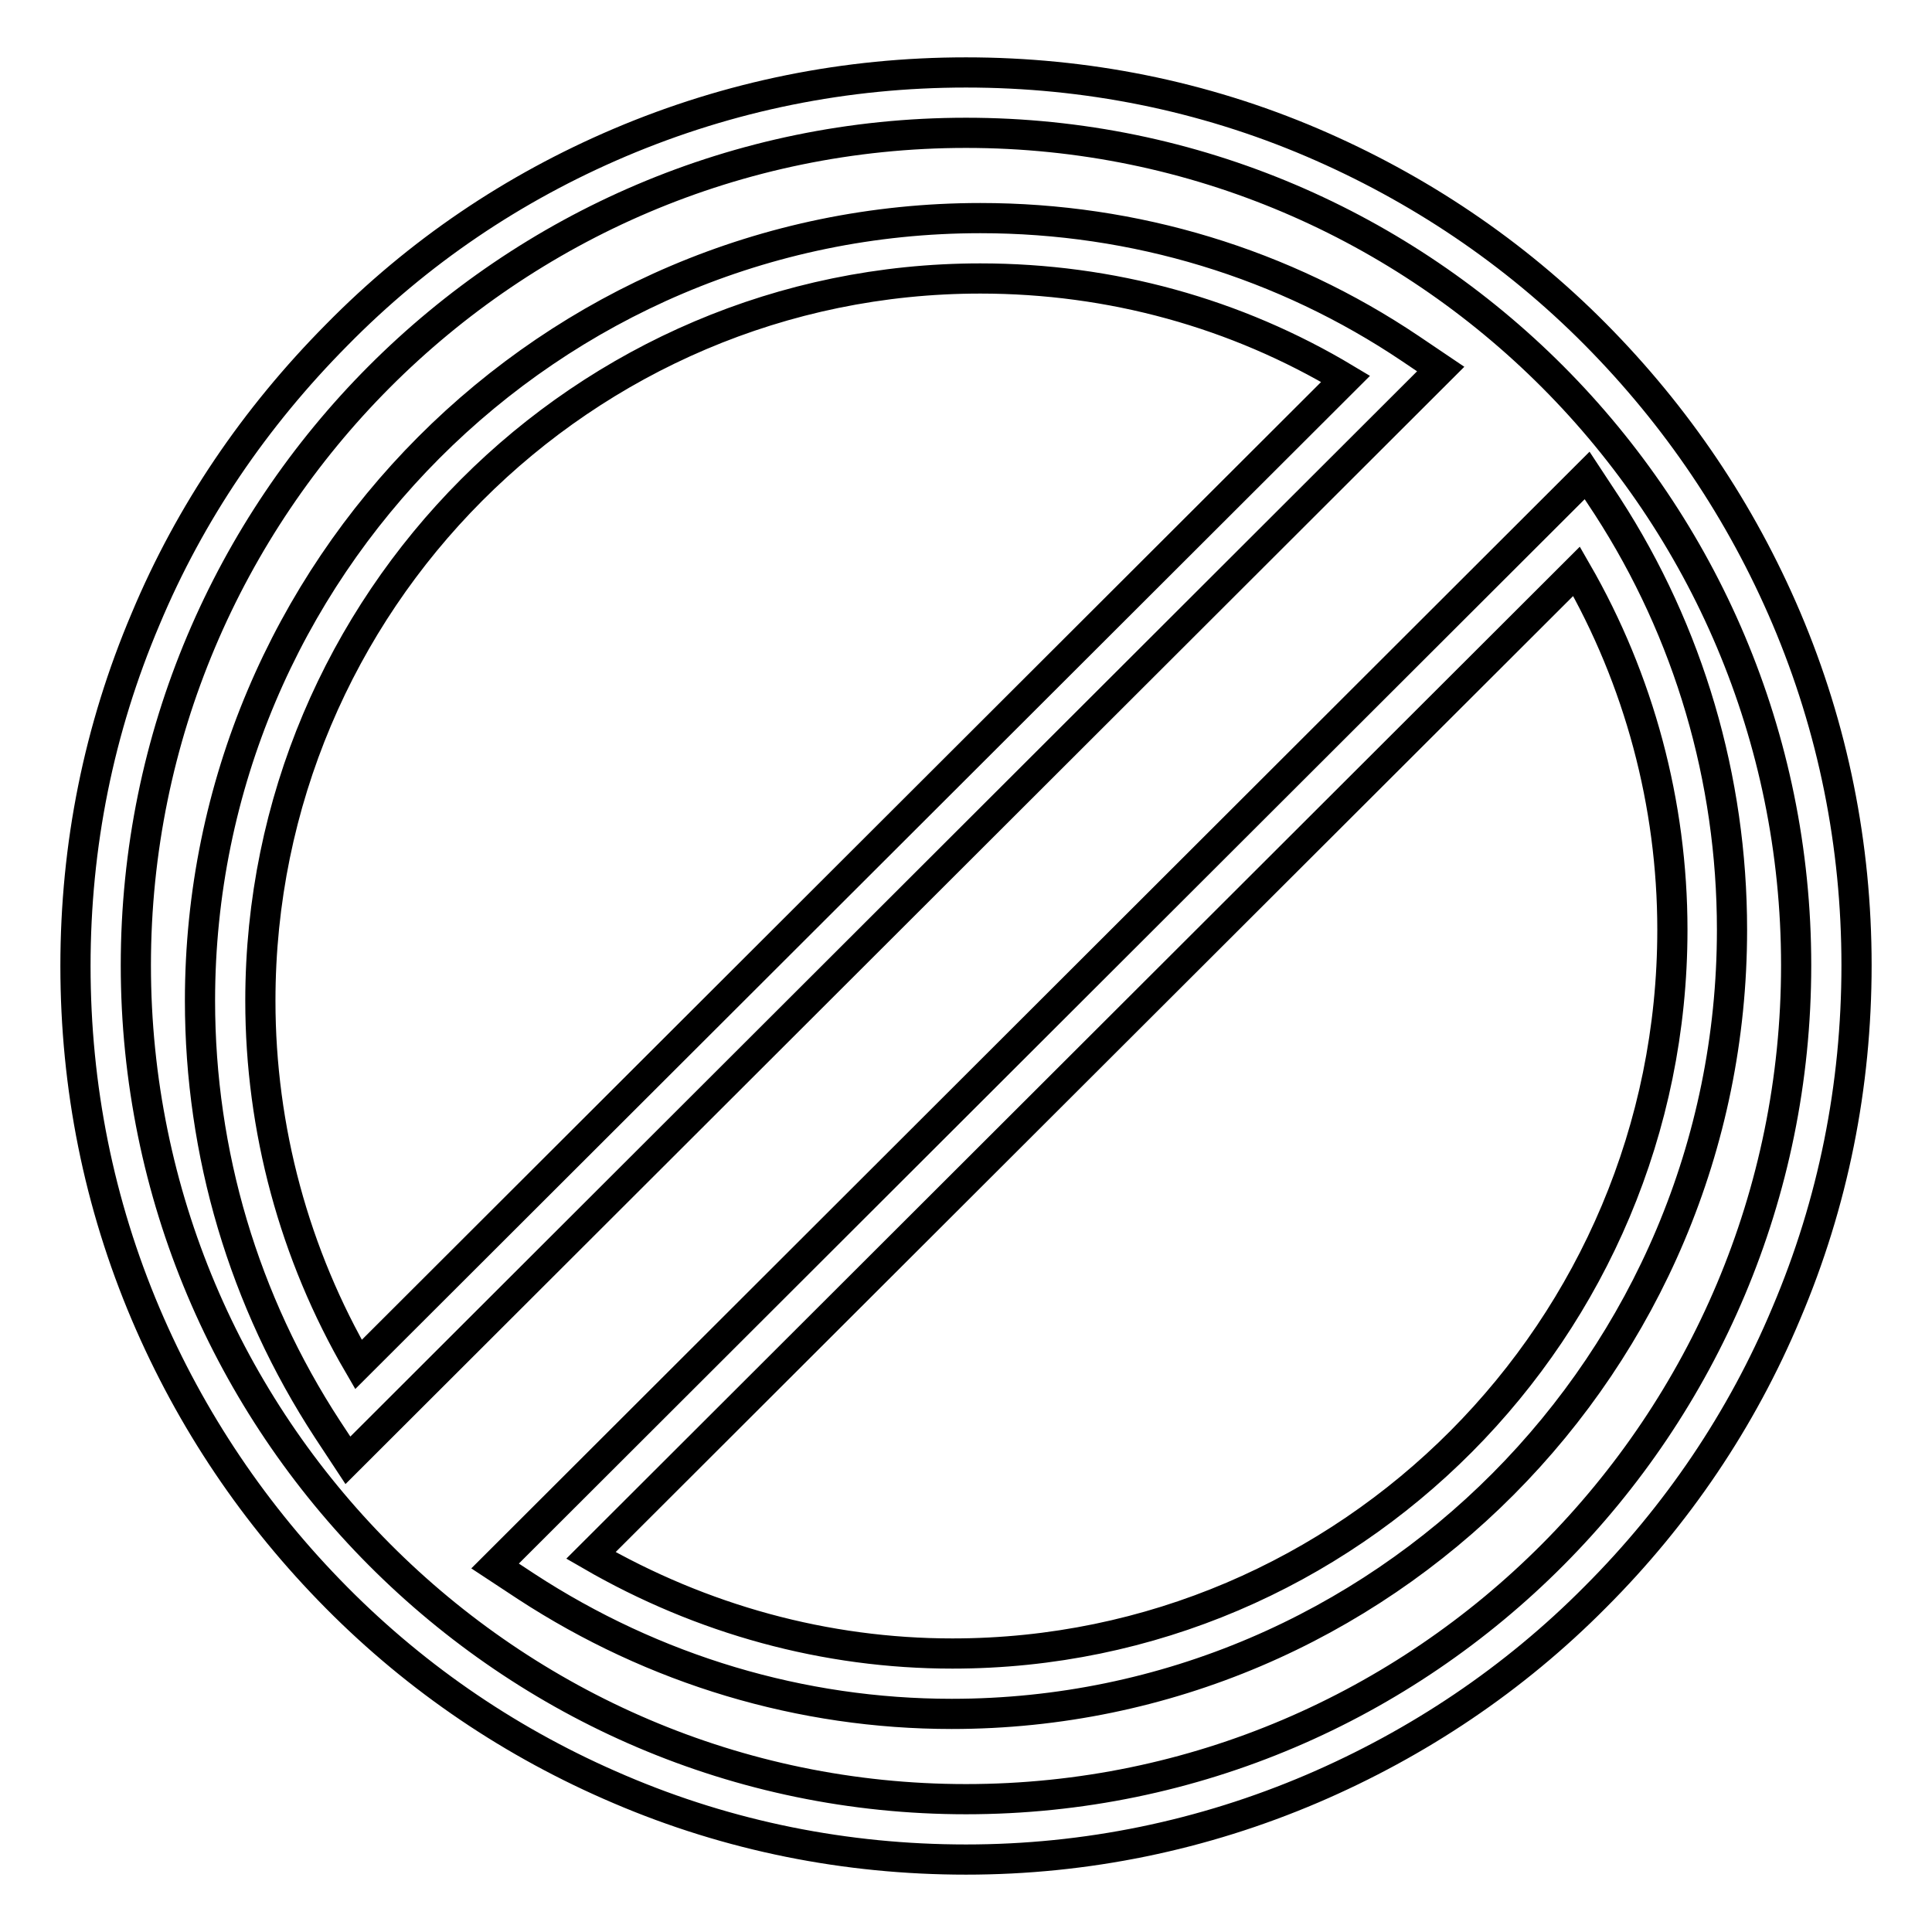
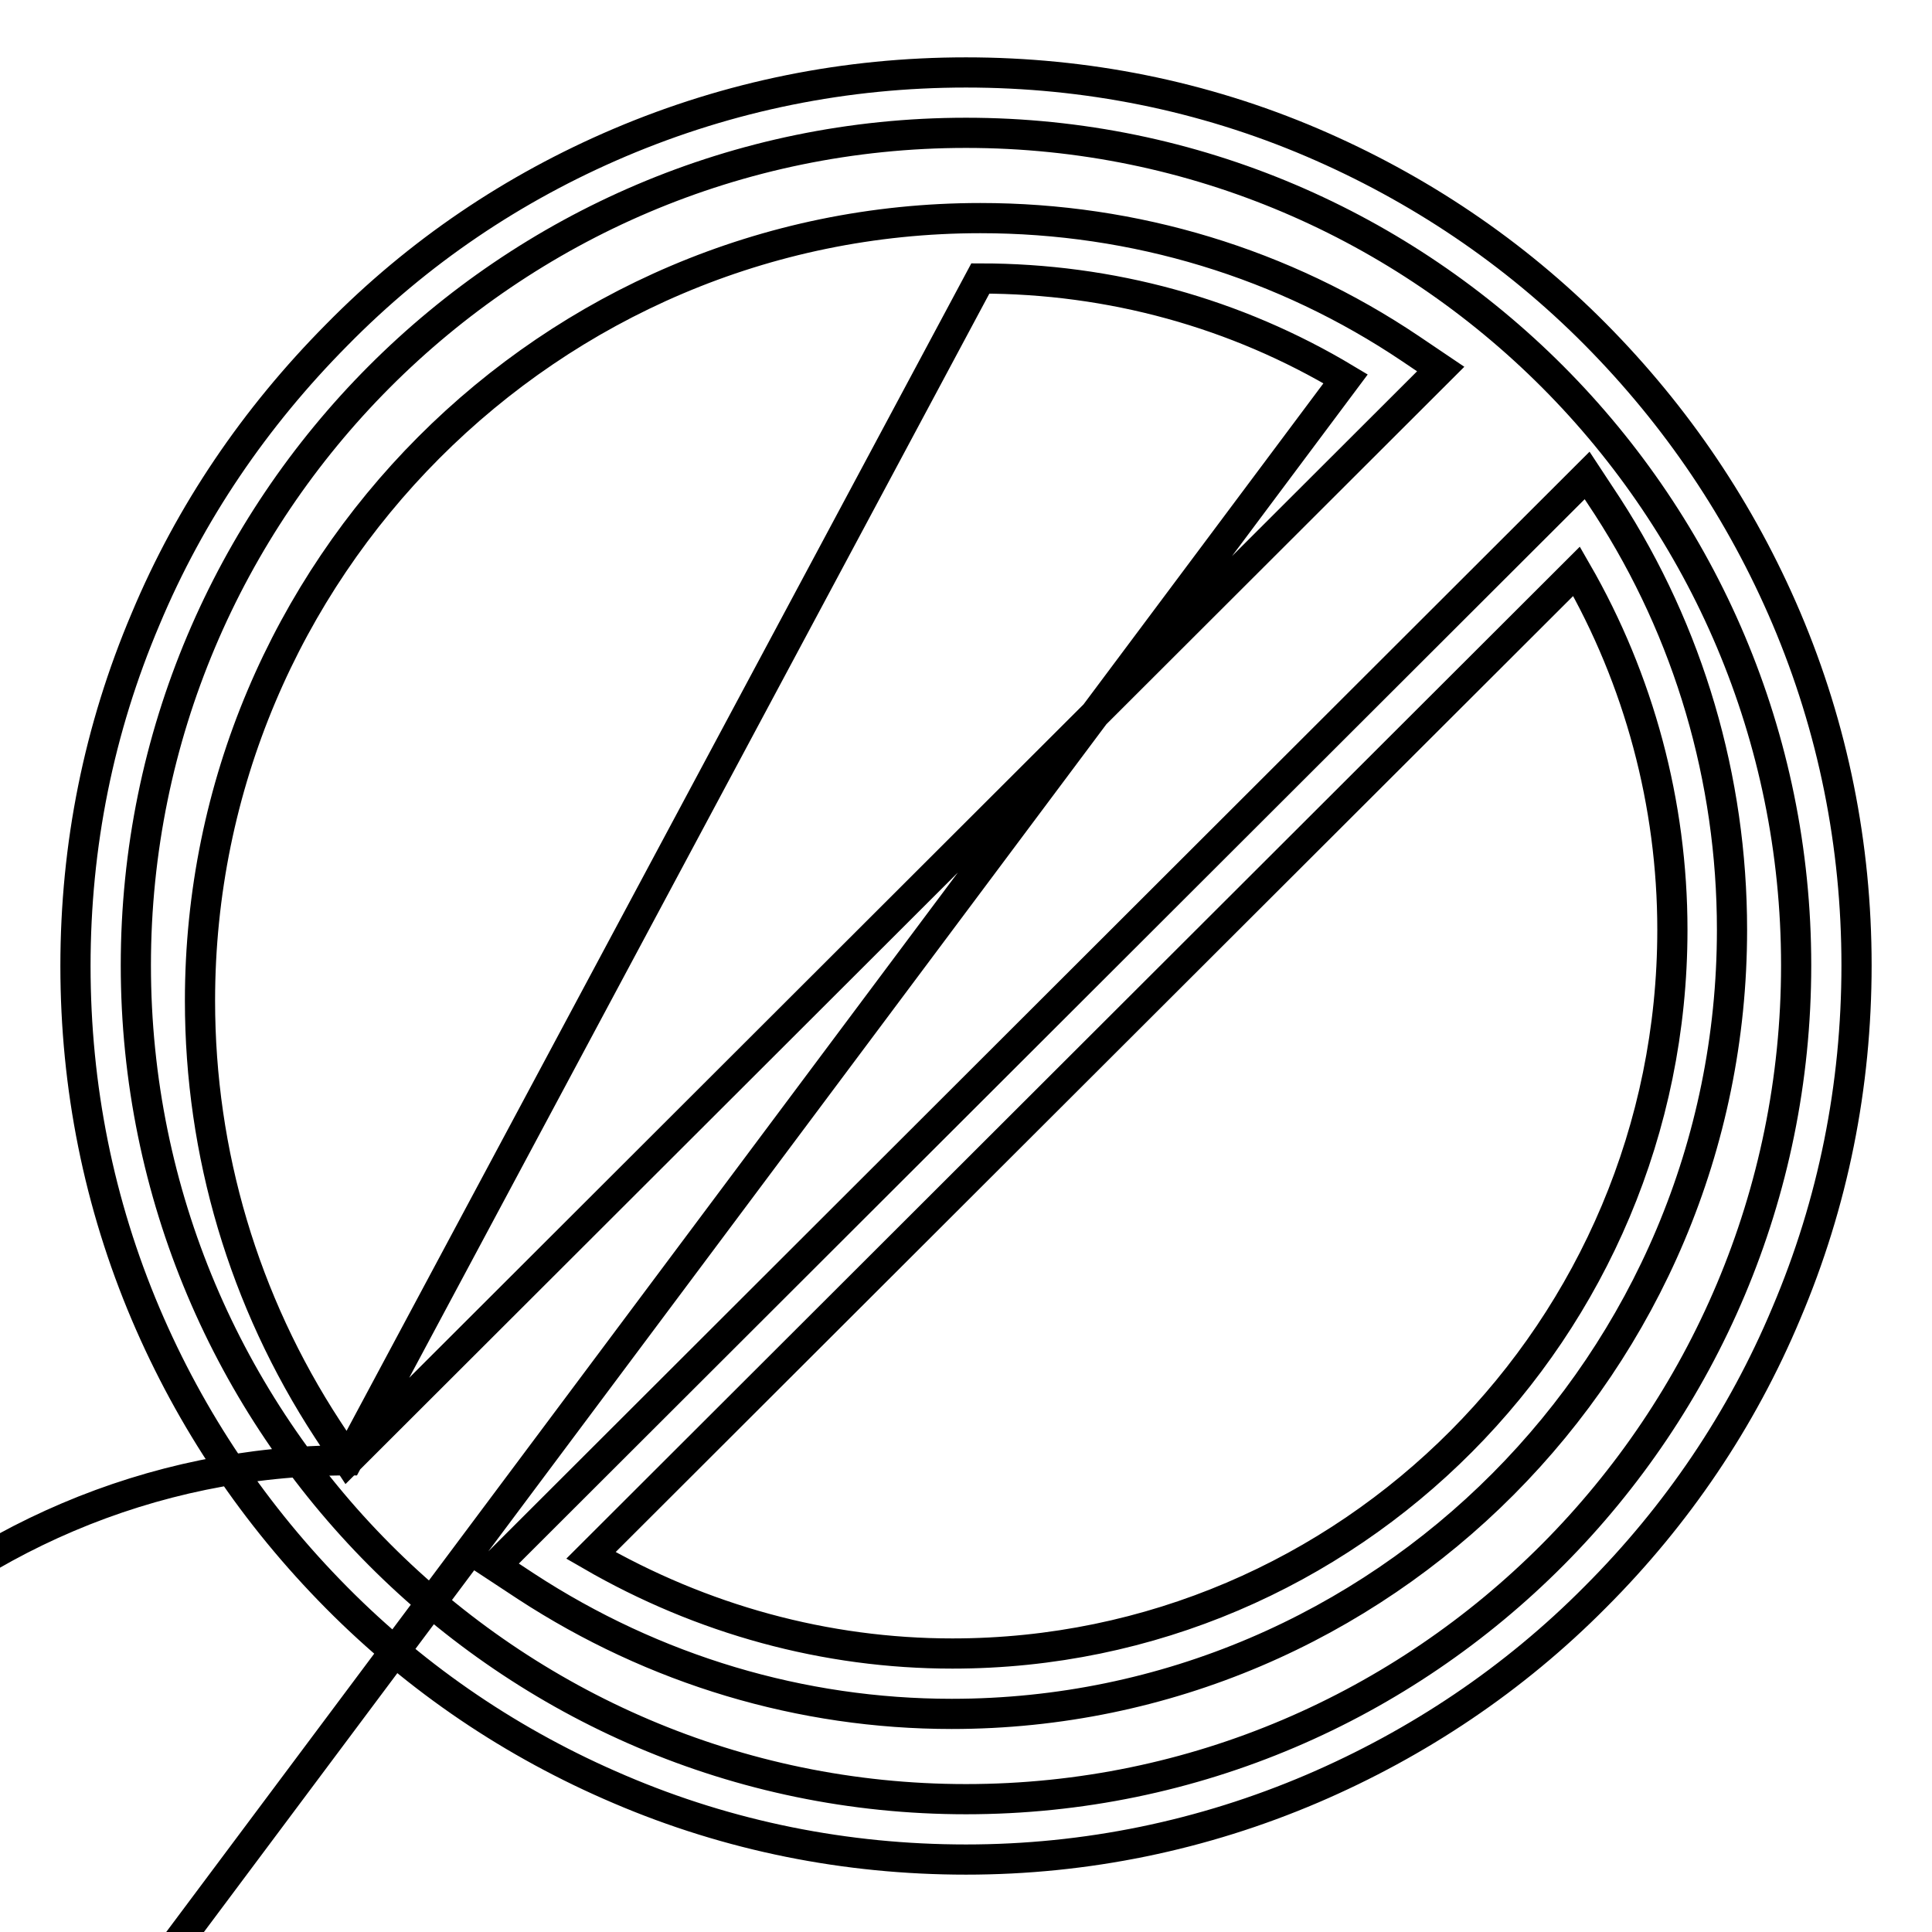
<svg xmlns="http://www.w3.org/2000/svg" version="1.1" x="0px" y="0px" viewBox="0 0 256 256" enable-background="new 0 0 256 256" xml:space="preserve">
  <g>
-     <path stroke-width="4" fill-opacity="0" stroke="#000000" d="M128,246.4c-15.9,0-31.4-3.1-45.9-9.3c-14.1-6-26.7-14.5-37.5-25.4c-10.8-10.9-19.3-23.5-25.3-37.6 c-6.2-14.6-9.3-30.1-9.3-46.1c0-16,3.1-31.4,9.3-46c5.9-14.1,14.5-26.7,25.3-37.6C55.4,33.4,68,24.9,82.1,18.9 c14.6-6.2,30-9.3,45.9-9.3c15.9,0,31.4,3.1,45.9,9.3c14,6,26.7,14.5,37.5,25.4c10.8,10.9,19.3,23.5,25.3,37.6 c6.2,14.6,9.3,30.1,9.3,46c0,16-3.1,31.5-9.3,46.1c-5.9,14.1-14.5,26.8-25.3,37.6c-10.8,10.9-23.5,19.4-37.5,25.4 C159.4,243.2,143.9,246.4,128,246.4z M128,17.6c-60.7,0-110,49.5-110,110.3c0,60.9,49.4,110.5,110,110.5c60.7,0,110-49.6,110-110.5 C238,67.1,188.7,17.6,128,17.6z M126.1,227.1c-19.9,0-39.4-5.8-56.4-16.9l-4.1-2.7L210.3,63l2.7,4.1c10.8,16.7,16.5,36.1,16.5,56.1 C229.5,180.5,183.1,227.1,126.1,227.1z M78.3,206.1c14.7,8.5,31.1,13,47.9,13c52.6,0,95.4-43,95.4-95.9c0-16.7-4.4-33.1-12.7-47.5 L78.3,206.1z M46.1,193.5l-2.7-4.1c-11.1-17-16.9-36.6-16.9-56.8c0-57.2,46.4-103.7,103.4-103.7c20.5,0,40.2,6,57,17.3l4,2.7 L46.1,193.5z M129.9,36.9c-52.6,0-95.4,42.9-95.4,95.7c0,17,4.5,33.6,13,48.2L178.3,50.2C163.8,41.5,147.2,36.9,129.9,36.9z" />
+     <path stroke-width="4" fill-opacity="0" stroke="#000000" d="M128,246.4c-15.9,0-31.4-3.1-45.9-9.3c-14.1-6-26.7-14.5-37.5-25.4c-10.8-10.9-19.3-23.5-25.3-37.6 c-6.2-14.6-9.3-30.1-9.3-46.1c0-16,3.1-31.4,9.3-46c5.9-14.1,14.5-26.7,25.3-37.6C55.4,33.4,68,24.9,82.1,18.9 c14.6-6.2,30-9.3,45.9-9.3c15.9,0,31.4,3.1,45.9,9.3c14,6,26.7,14.5,37.5,25.4c10.8,10.9,19.3,23.5,25.3,37.6 c6.2,14.6,9.3,30.1,9.3,46c0,16-3.1,31.5-9.3,46.1c-5.9,14.1-14.5,26.8-25.3,37.6c-10.8,10.9-23.5,19.4-37.5,25.4 C159.4,243.2,143.9,246.4,128,246.4z M128,17.6c-60.7,0-110,49.5-110,110.3c0,60.9,49.4,110.5,110,110.5c60.7,0,110-49.6,110-110.5 C238,67.1,188.7,17.6,128,17.6z M126.1,227.1c-19.9,0-39.4-5.8-56.4-16.9l-4.1-2.7L210.3,63l2.7,4.1c10.8,16.7,16.5,36.1,16.5,56.1 C229.5,180.5,183.1,227.1,126.1,227.1z M78.3,206.1c14.7,8.5,31.1,13,47.9,13c52.6,0,95.4-43,95.4-95.9c0-16.7-4.4-33.1-12.7-47.5 L78.3,206.1z M46.1,193.5l-2.7-4.1c-11.1-17-16.9-36.6-16.9-56.8c0-57.2,46.4-103.7,103.4-103.7c20.5,0,40.2,6,57,17.3l4,2.7 L46.1,193.5z c-52.6,0-95.4,42.9-95.4,95.7c0,17,4.5,33.6,13,48.2L178.3,50.2C163.8,41.5,147.2,36.9,129.9,36.9z" />
  </g>
</svg>